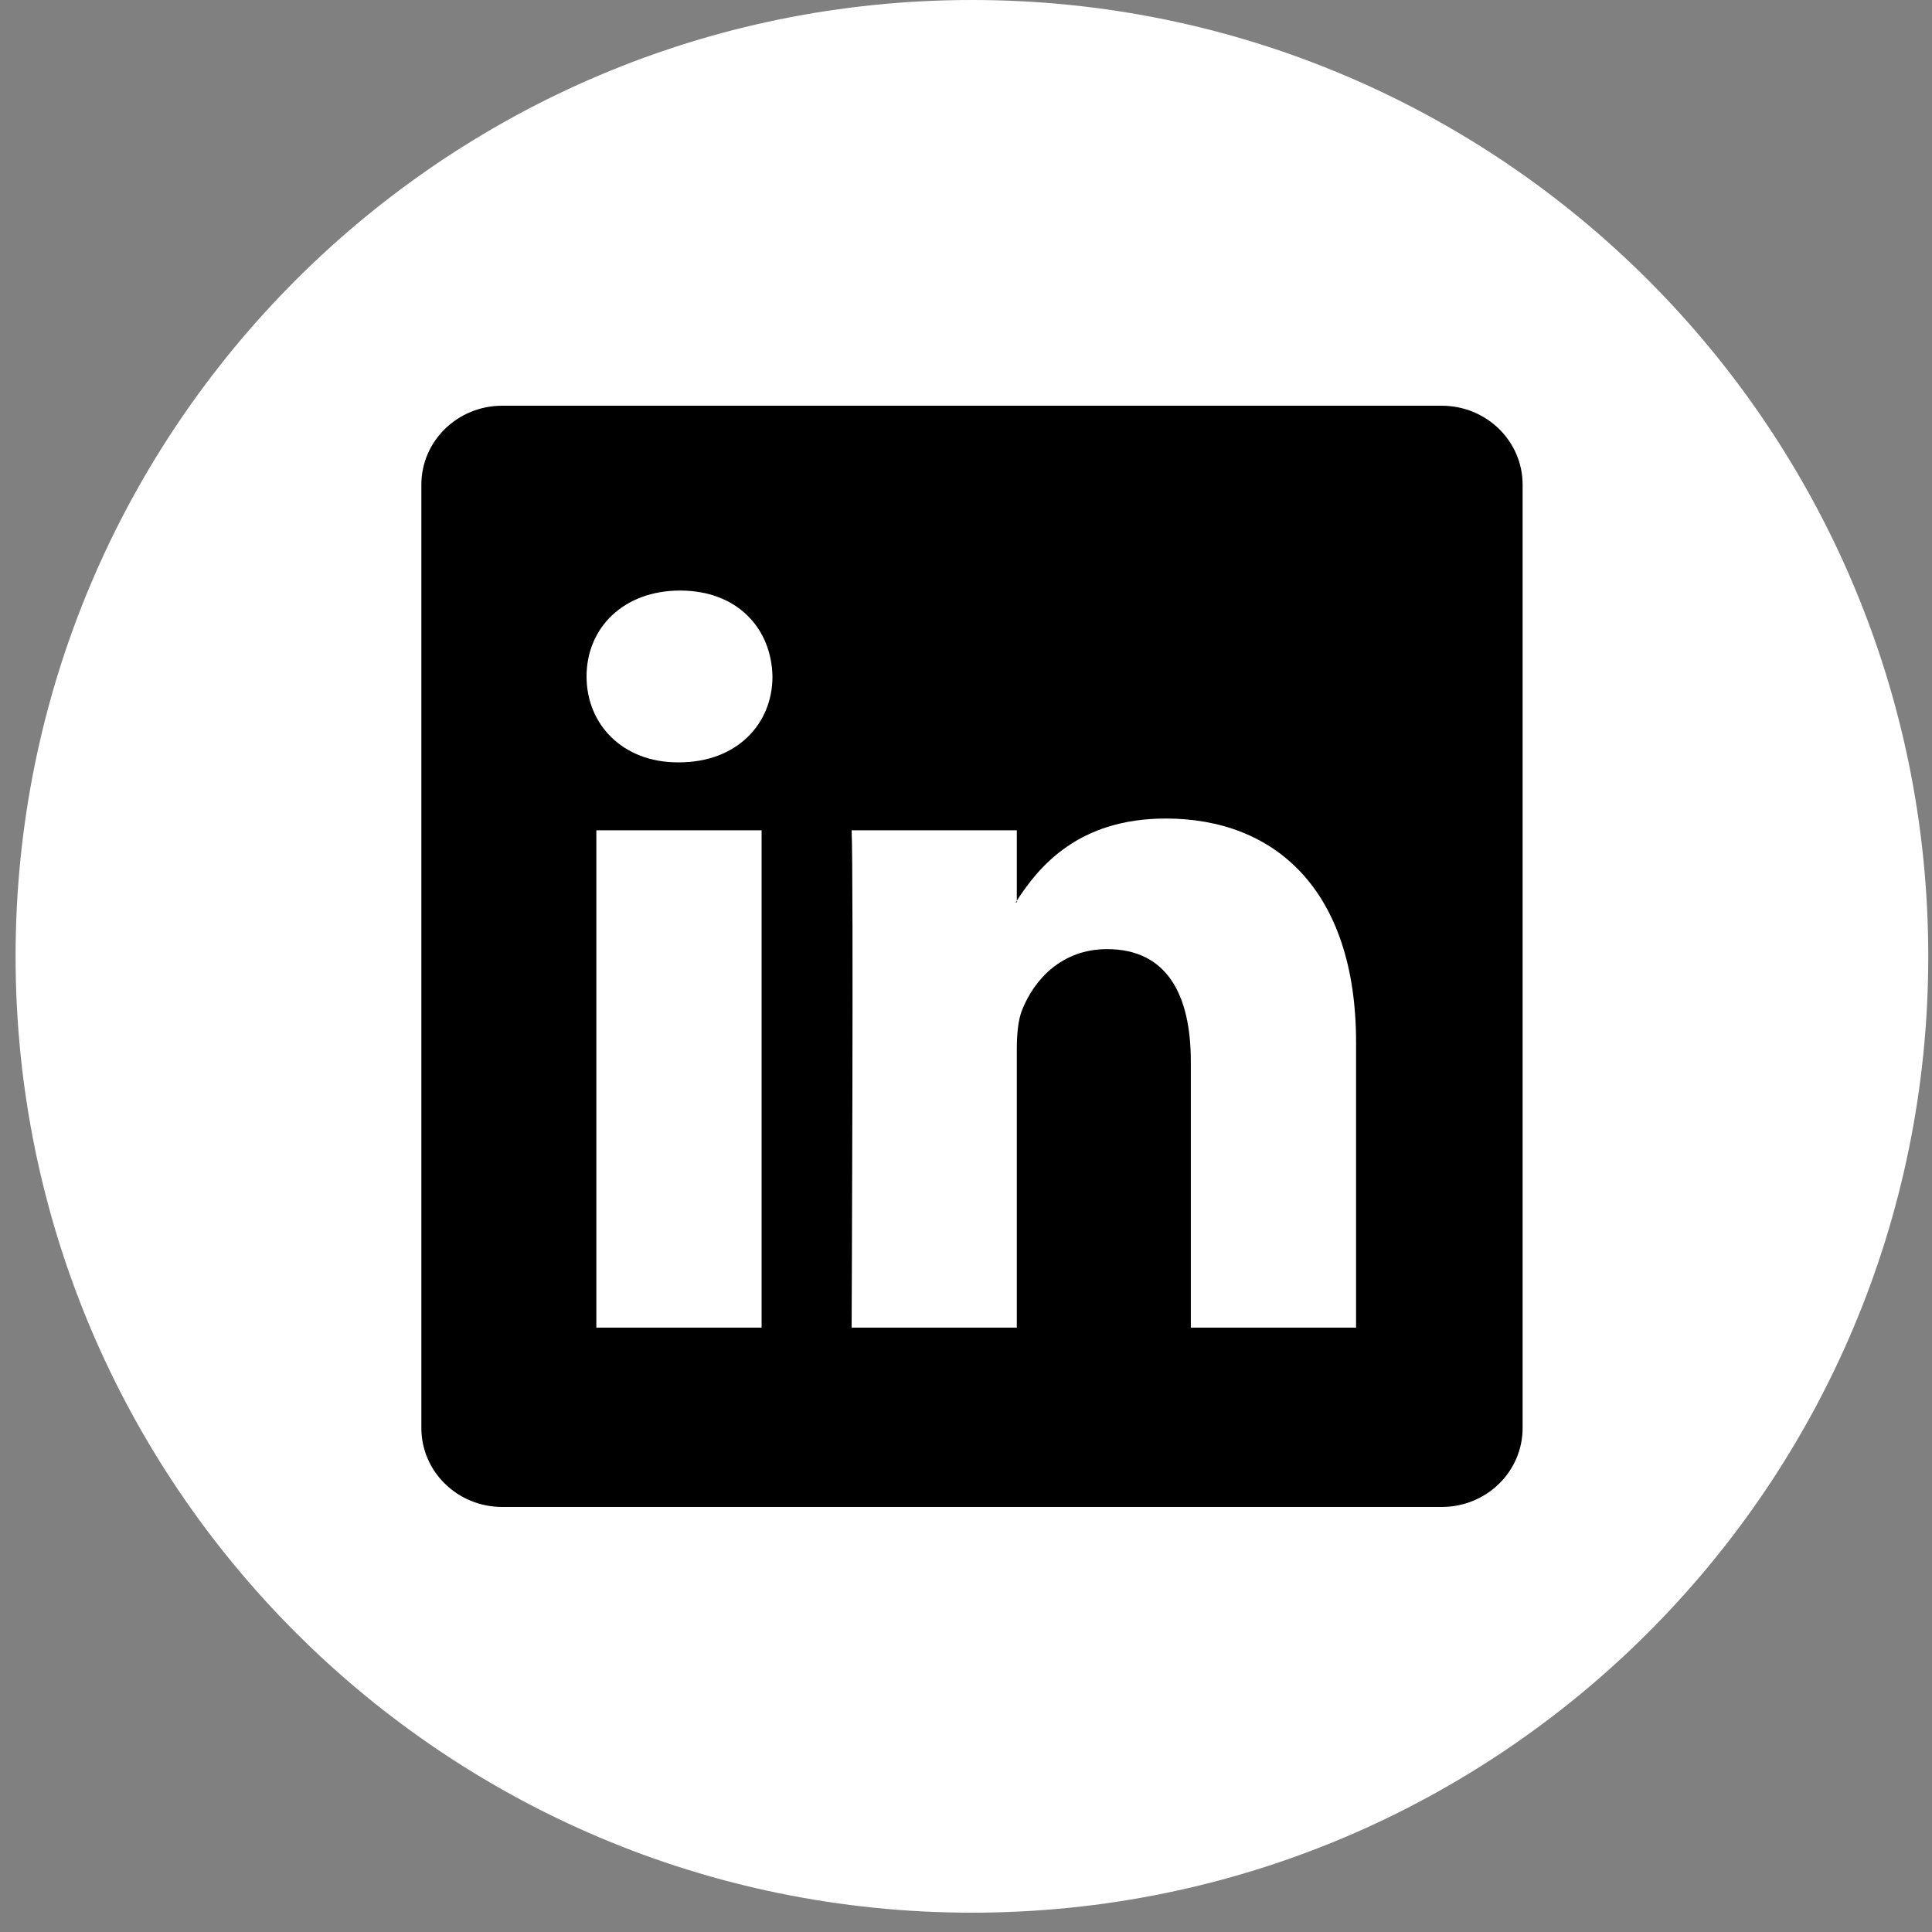
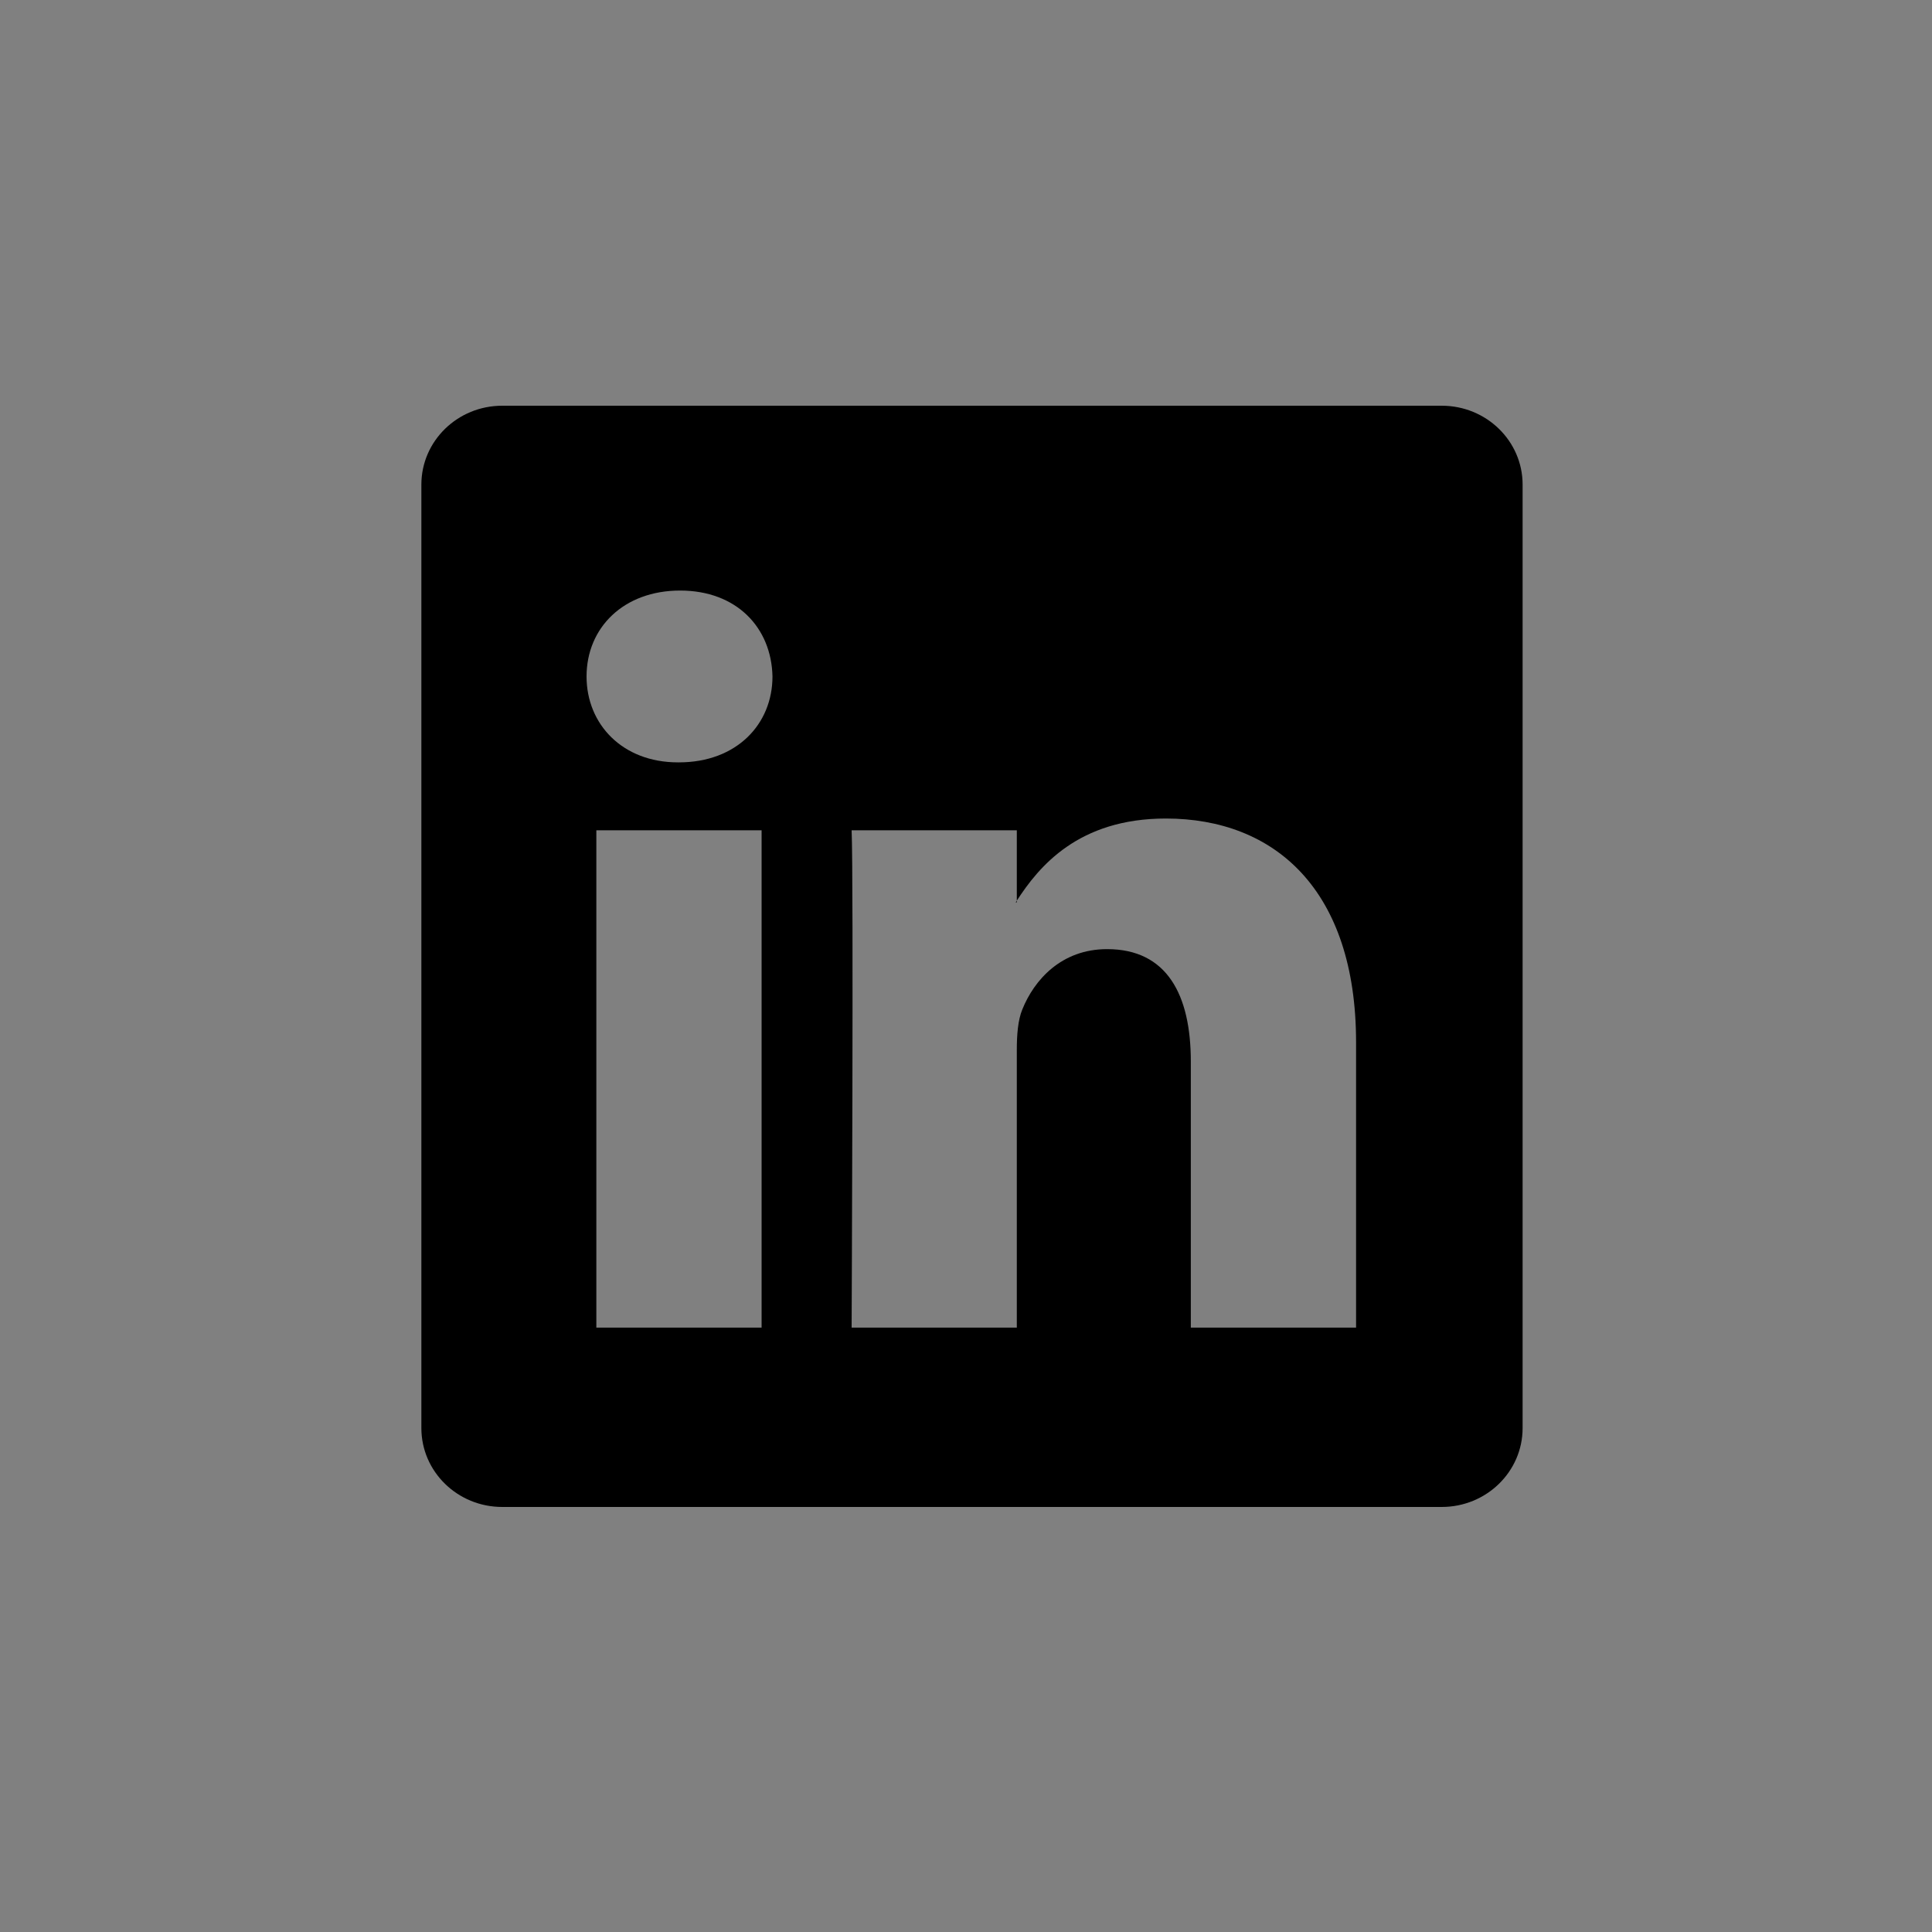
<svg xmlns="http://www.w3.org/2000/svg" width="30" height="30" viewBox="0 0 30 30" fill="none">
  <rect x="0" y="0" width="30" height="30" fill="#808080" stroke="none" />
-   <path d="M15.092 29.7C23.294 29.7 29.942 23.051 29.942 14.85C29.942 6.649 23.294 0 15.092 0C6.891 0 0.242 6.649 0.242 14.85C0.242 23.051 6.891 29.7 15.092 29.7Z" fill="white" />
  <path d="M6.543 7.525C6.543 6.848 7.105 6.3 7.799 6.3H22.387C23.081 6.3 23.643 6.848 23.643 7.525V22.175C23.643 22.852 23.081 23.4 22.387 23.4H7.799C7.105 23.4 6.543 22.852 6.543 22.175V7.525ZM11.826 20.615V12.893H9.26V20.615H11.826ZM10.543 11.838C11.438 11.838 11.995 11.246 11.995 10.504C11.979 9.747 11.439 9.17 10.561 9.17C9.682 9.17 9.108 9.748 9.108 10.504C9.108 11.246 9.665 11.838 10.526 11.838H10.543ZM15.789 20.615V16.302C15.789 16.071 15.806 15.841 15.874 15.676C16.059 15.215 16.482 14.738 17.191 14.738C18.12 14.738 18.491 15.445 18.491 16.484V20.615H21.057V16.186C21.057 13.813 19.791 12.71 18.103 12.71C16.741 12.71 16.131 13.458 15.789 13.985V14.012H15.772C15.777 14.003 15.783 13.994 15.789 13.985V12.893H13.224C13.256 13.617 13.224 20.615 13.224 20.615H15.789Z" fill="black" />
</svg>